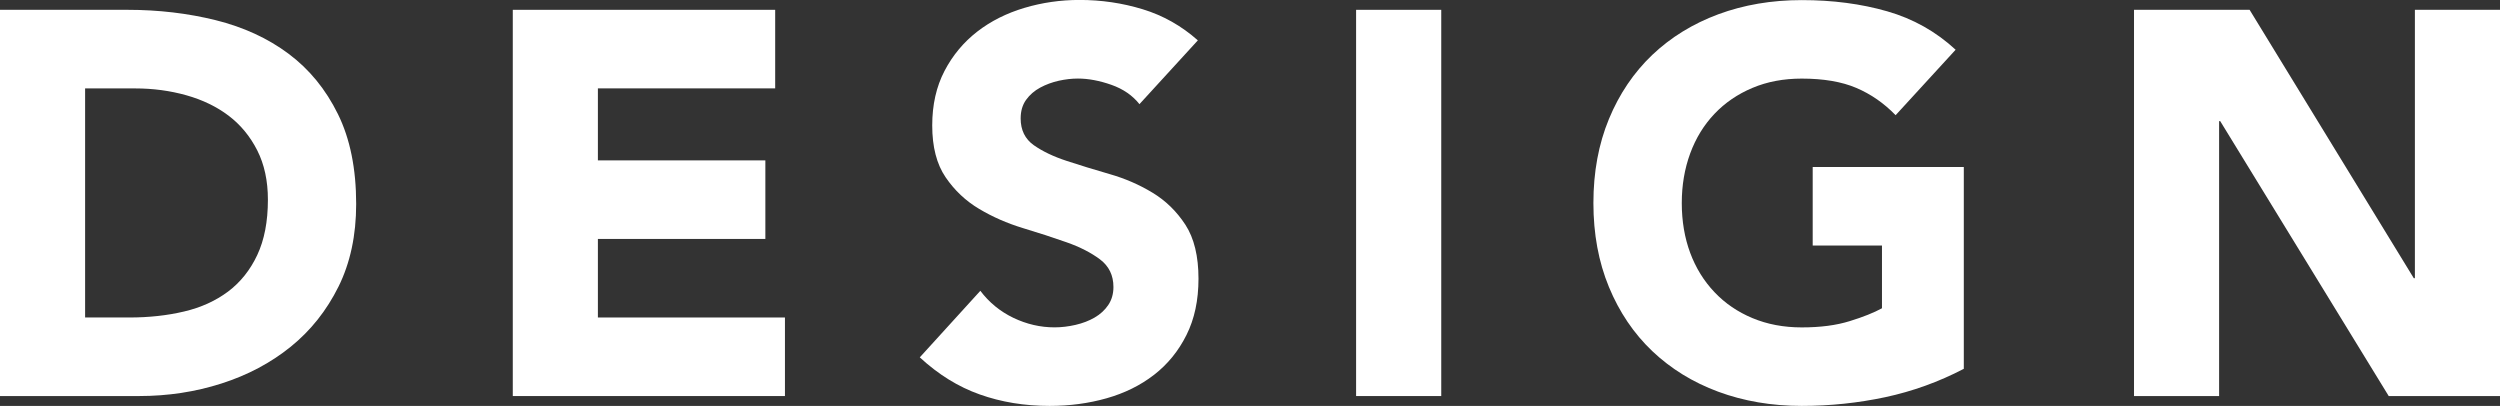
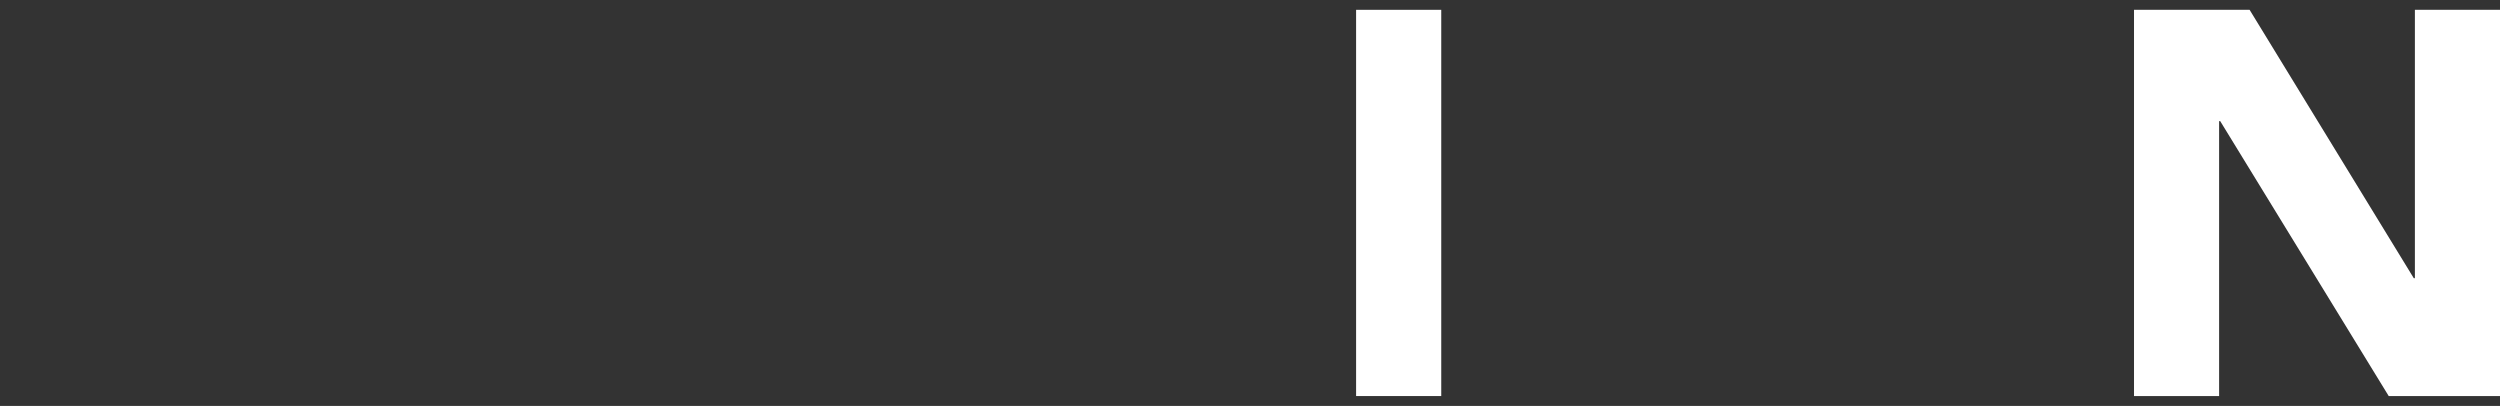
<svg xmlns="http://www.w3.org/2000/svg" id="_レイヤー_2" data-name="レイヤー 2" width="50.411" height="8.185" viewBox="0 0 50.411 8.185">
  <rect x="0" y="0" width="50.411" height="8.185" fill="#333333" stroke="none" />
  <defs>
    <style>
      .cls-1 {
        fill: #fff;
      }
    </style>
  </defs>
  <g id="_レイヤー_1-2" data-name="レイヤー 1">
    <g>
-       <path class="cls-1" d="M0,.198h2.574c.623,0,1.215.07,1.776.209.561.14,1.051.365,1.469.677s.749.717.995,1.216c.246.498.368,1.104.368,1.814,0,.631-.119,1.187-.357,1.667-.238.479-.559.884-.962,1.21s-.869.573-1.397.742c-.527.169-1.082.253-1.661.253H0V.198ZM1.716,6.402h.892c.396,0,.764-.04,1.105-.121.341-.08.636-.215.885-.401.25-.188.446-.433.589-.737.143-.304.215-.676.215-1.116,0-.381-.072-.713-.215-.995s-.336-.516-.577-.699c-.242-.183-.526-.32-.853-.412-.327-.092-.67-.138-1.029-.138h-1.012v4.62Z" />
-       <path class="cls-1" d="M10.34.198h5.291v1.584h-3.575v1.452h3.377v1.584h-3.377v1.584h3.772v1.584h-5.488V.198Z" />
-       <path class="cls-1" d="M22.978,2.102c-.139-.176-.328-.307-.566-.391s-.464-.127-.676-.127c-.125,0-.253.015-.386.044-.132.03-.257.075-.374.138s-.213.146-.286.248-.109.227-.109.374c0,.234.088.414.264.539.176.124.397.23.666.318.268.088.555.176.863.265.308.088.596.212.863.374.268.161.489.377.666.648.176.271.264.635.264,1.089,0,.433-.081.811-.242,1.133-.161.323-.379.591-.654.804s-.594.37-.957.473-.746.154-1.149.154c-.506,0-.976-.077-1.408-.231-.433-.153-.836-.403-1.21-.748l1.221-1.342c.177.234.398.416.666.545.268.128.544.192.83.192.14,0,.28-.017.424-.05.143-.033.271-.082.385-.148s.205-.15.275-.253c.069-.103.104-.224.104-.363,0-.234-.09-.42-.27-.556-.18-.135-.405-.251-.677-.346-.271-.096-.564-.191-.88-.286-.315-.096-.608-.224-.88-.386-.271-.161-.497-.374-.677-.638s-.27-.612-.27-1.045c0-.418.083-.784.248-1.1.164-.315.385-.579.659-.792.275-.213.593-.372.952-.479s.729-.16,1.11-.16c.44,0,.865.062,1.276.188.41.125.781.334,1.111.627l-1.178,1.287Z" />
      <path class="cls-1" d="M27.345.198h1.717v7.788h-1.717V.198Z" />
-       <path class="cls-1" d="M39.599,7.437c-.506.264-1.034.454-1.584.572-.55.117-1.11.176-1.683.176-.609,0-1.17-.096-1.684-.286-.513-.19-.957-.464-1.331-.819-.373-.355-.665-.787-.874-1.293s-.313-1.07-.313-1.693c0-.624.104-1.188.313-1.694s.501-.937.874-1.293c.374-.355.818-.628,1.331-.819.514-.19,1.074-.286,1.684-.286.623,0,1.197.075,1.722.226.523.15.984.409,1.38.775l-1.21,1.32c-.234-.242-.499-.425-.792-.55s-.66-.188-1.1-.188c-.367,0-.698.062-.996.188-.297.125-.552.299-.764.522-.213.224-.376.489-.49.798-.113.308-.17.642-.17,1.001,0,.366.057.702.17,1.006.114.305.277.568.49.792.212.224.467.398.764.522.298.125.629.188.996.188.374,0,.696-.042.968-.127.271-.084.487-.17.649-.259v-1.265h-1.397v-1.584h3.047v4.07Z" />
      <path class="cls-1" d="M43.03.198h2.332l3.311,5.412h.022V.198h1.716v7.788h-2.244l-3.398-5.544h-.022v5.544h-1.716V.198Z" />
    </g>
  </g>
</svg>